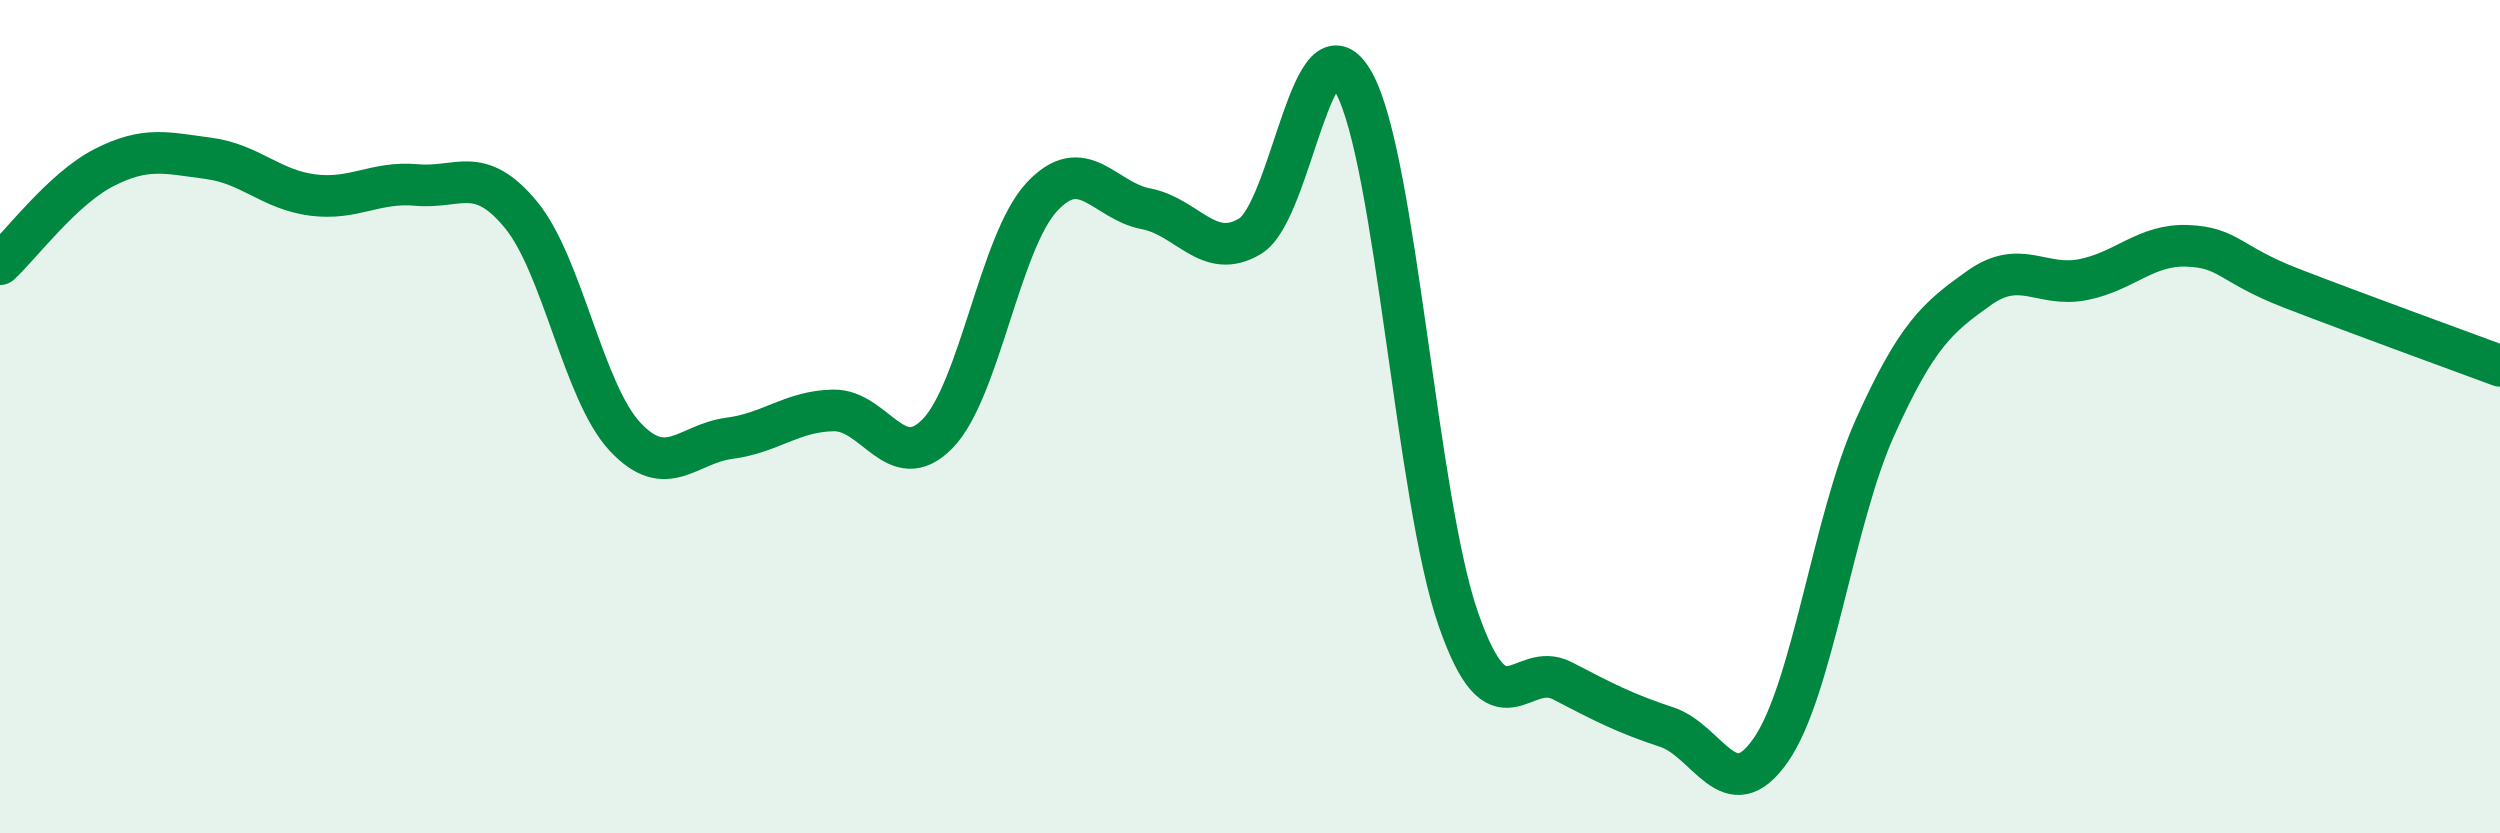
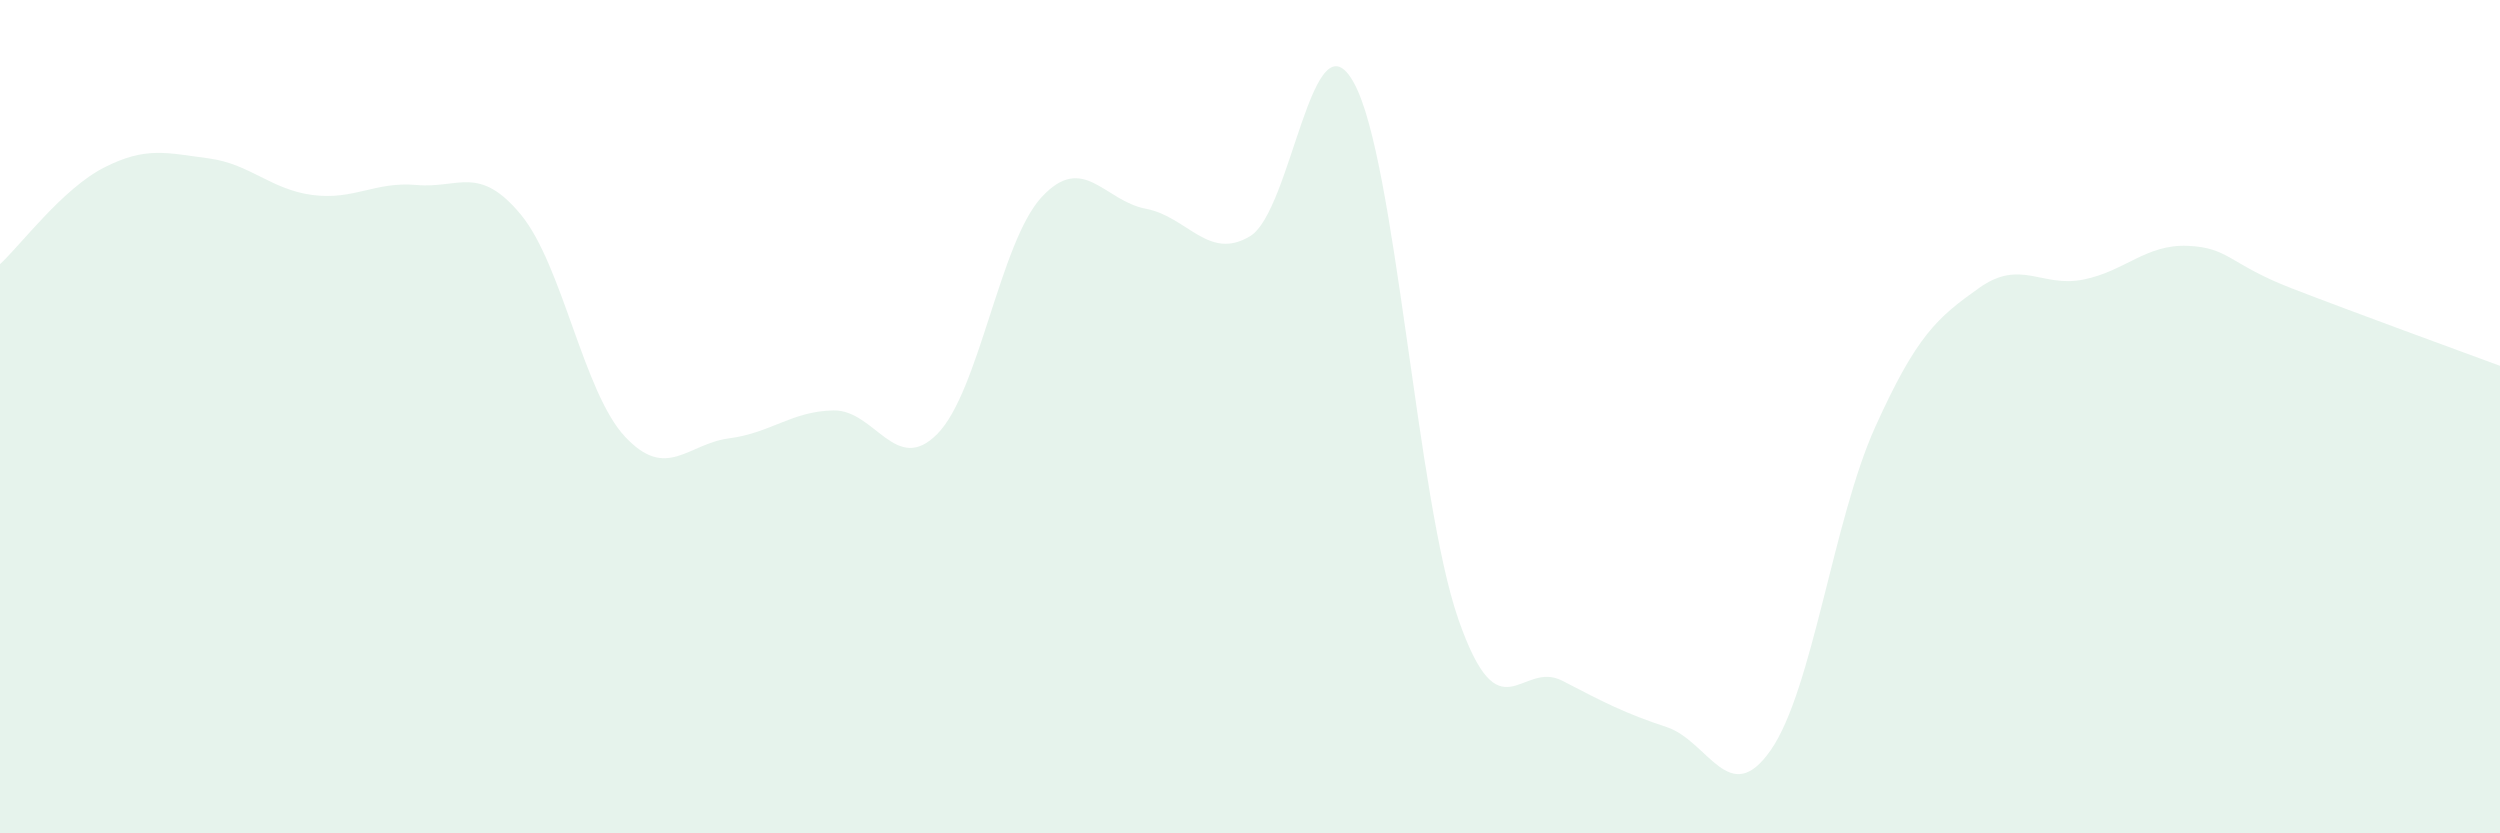
<svg xmlns="http://www.w3.org/2000/svg" width="60" height="20" viewBox="0 0 60 20">
  <path d="M 0,6.34 C 0.5,5.88 1.5,4.53 2.5,4.02 C 3.5,3.51 4,3.67 5,3.8 C 6,3.93 6.5,4.55 7.5,4.68 C 8.5,4.81 9,4.35 10,4.44 C 11,4.53 11.5,3.94 12.5,5.15 C 13.5,6.36 14,9.41 15,10.48 C 16,11.55 16.5,10.65 17.5,10.52 C 18.5,10.39 19,9.87 20,9.85 C 21,9.83 21.5,11.43 22.5,10.41 C 23.5,9.39 24,5.81 25,4.73 C 26,3.65 26.5,4.82 27.5,5.01 C 28.5,5.2 29,6.27 30,5.67 C 31,5.07 31.5,0.16 32.5,2 C 33.5,3.84 34,11.99 35,14.86 C 36,17.73 36.5,15.82 37.5,16.34 C 38.5,16.86 39,17.12 40,17.45 C 41,17.78 41.5,19.44 42.5,18 C 43.5,16.56 44,12.48 45,10.26 C 46,8.04 46.5,7.62 47.5,6.91 C 48.5,6.2 49,6.91 50,6.71 C 51,6.51 51.5,5.86 52.5,5.9 C 53.5,5.94 53.5,6.34 55,6.92 C 56.5,7.5 59,8.41 60,8.78L60 20L0 20Z" fill="#008740" opacity="0.1" stroke-linecap="round" stroke-linejoin="round" />
-   <path d="M 0,6.34 C 0.5,5.88 1.5,4.53 2.5,4.02 C 3.5,3.51 4,3.67 5,3.8 C 6,3.93 6.5,4.55 7.5,4.68 C 8.5,4.81 9,4.35 10,4.44 C 11,4.53 11.5,3.94 12.5,5.15 C 13.5,6.36 14,9.41 15,10.48 C 16,11.55 16.5,10.65 17.5,10.52 C 18.5,10.39 19,9.87 20,9.85 C 21,9.83 21.5,11.43 22.5,10.41 C 23.5,9.39 24,5.81 25,4.73 C 26,3.65 26.5,4.82 27.5,5.01 C 28.5,5.2 29,6.27 30,5.67 C 31,5.07 31.5,0.16 32.5,2 C 33.5,3.84 34,11.99 35,14.86 C 36,17.73 36.5,15.82 37.5,16.34 C 38.5,16.86 39,17.12 40,17.45 C 41,17.78 41.5,19.44 42.5,18 C 43.5,16.56 44,12.48 45,10.26 C 46,8.04 46.5,7.62 47.5,6.91 C 48.5,6.2 49,6.91 50,6.71 C 51,6.51 51.5,5.86 52.5,5.9 C 53.5,5.94 53.5,6.34 55,6.92 C 56.5,7.5 59,8.41 60,8.78" stroke="#008740" stroke-width="1" fill="none" stroke-linecap="round" stroke-linejoin="round" />
</svg>